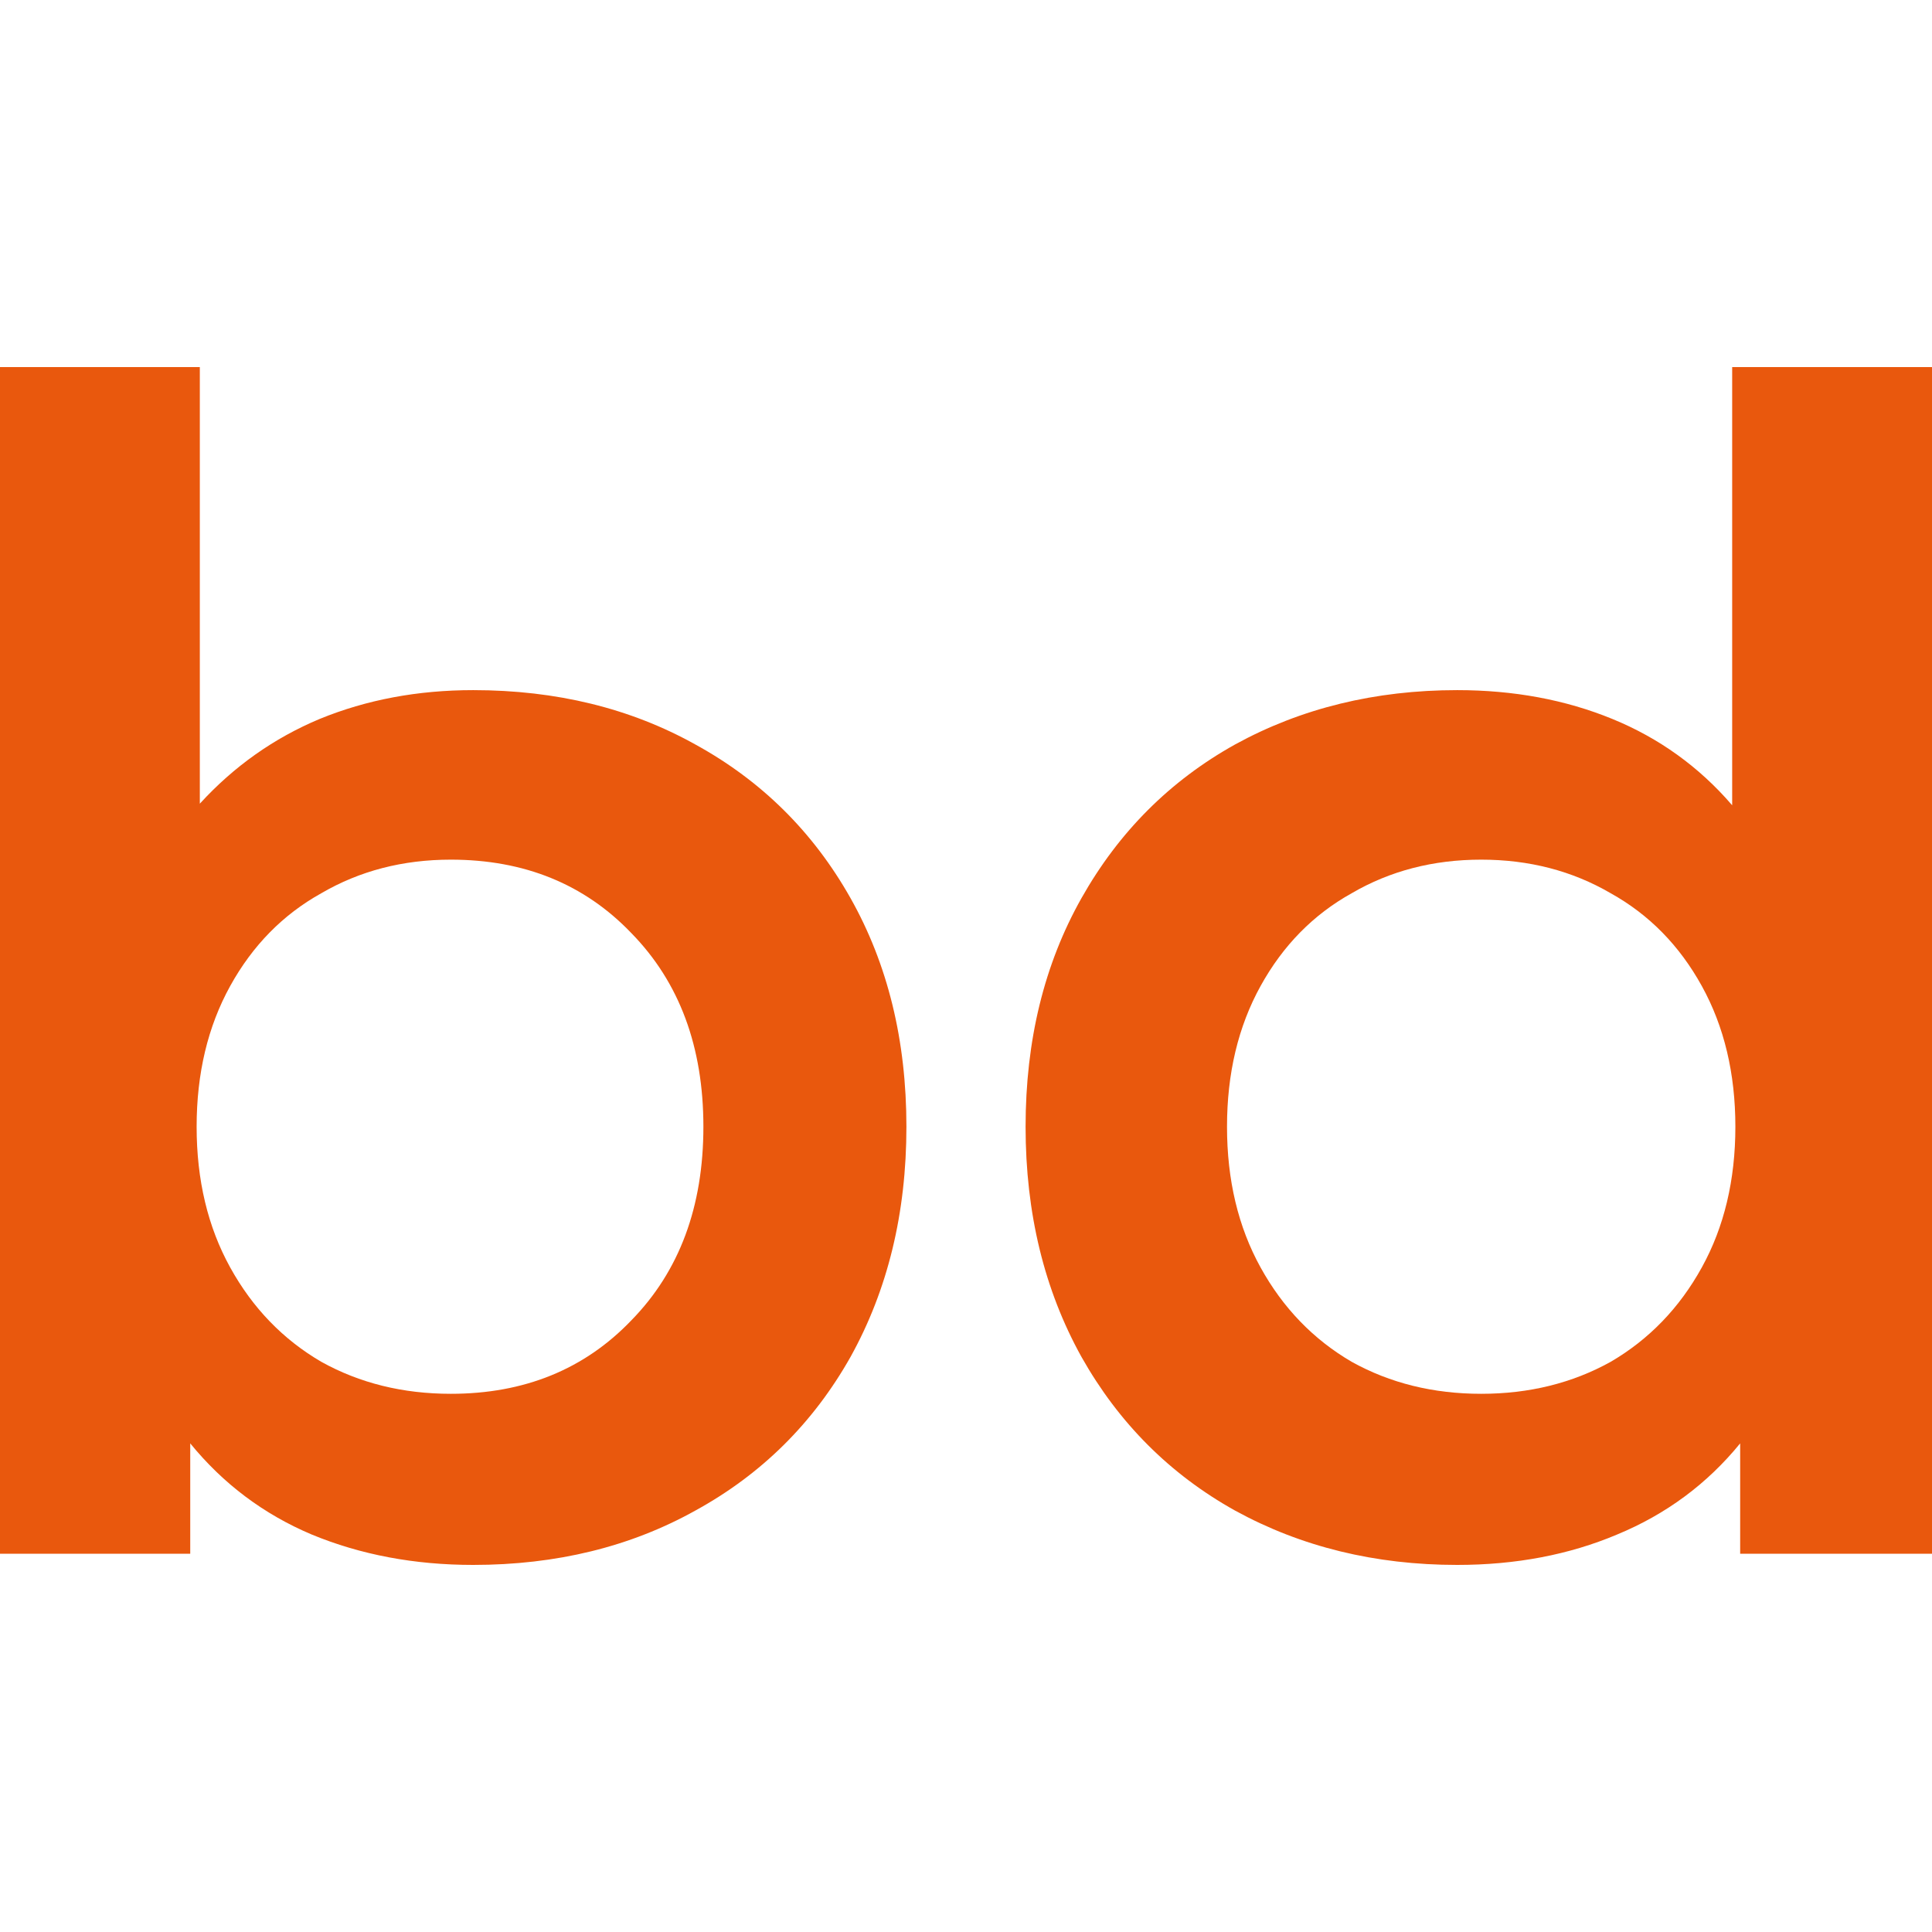
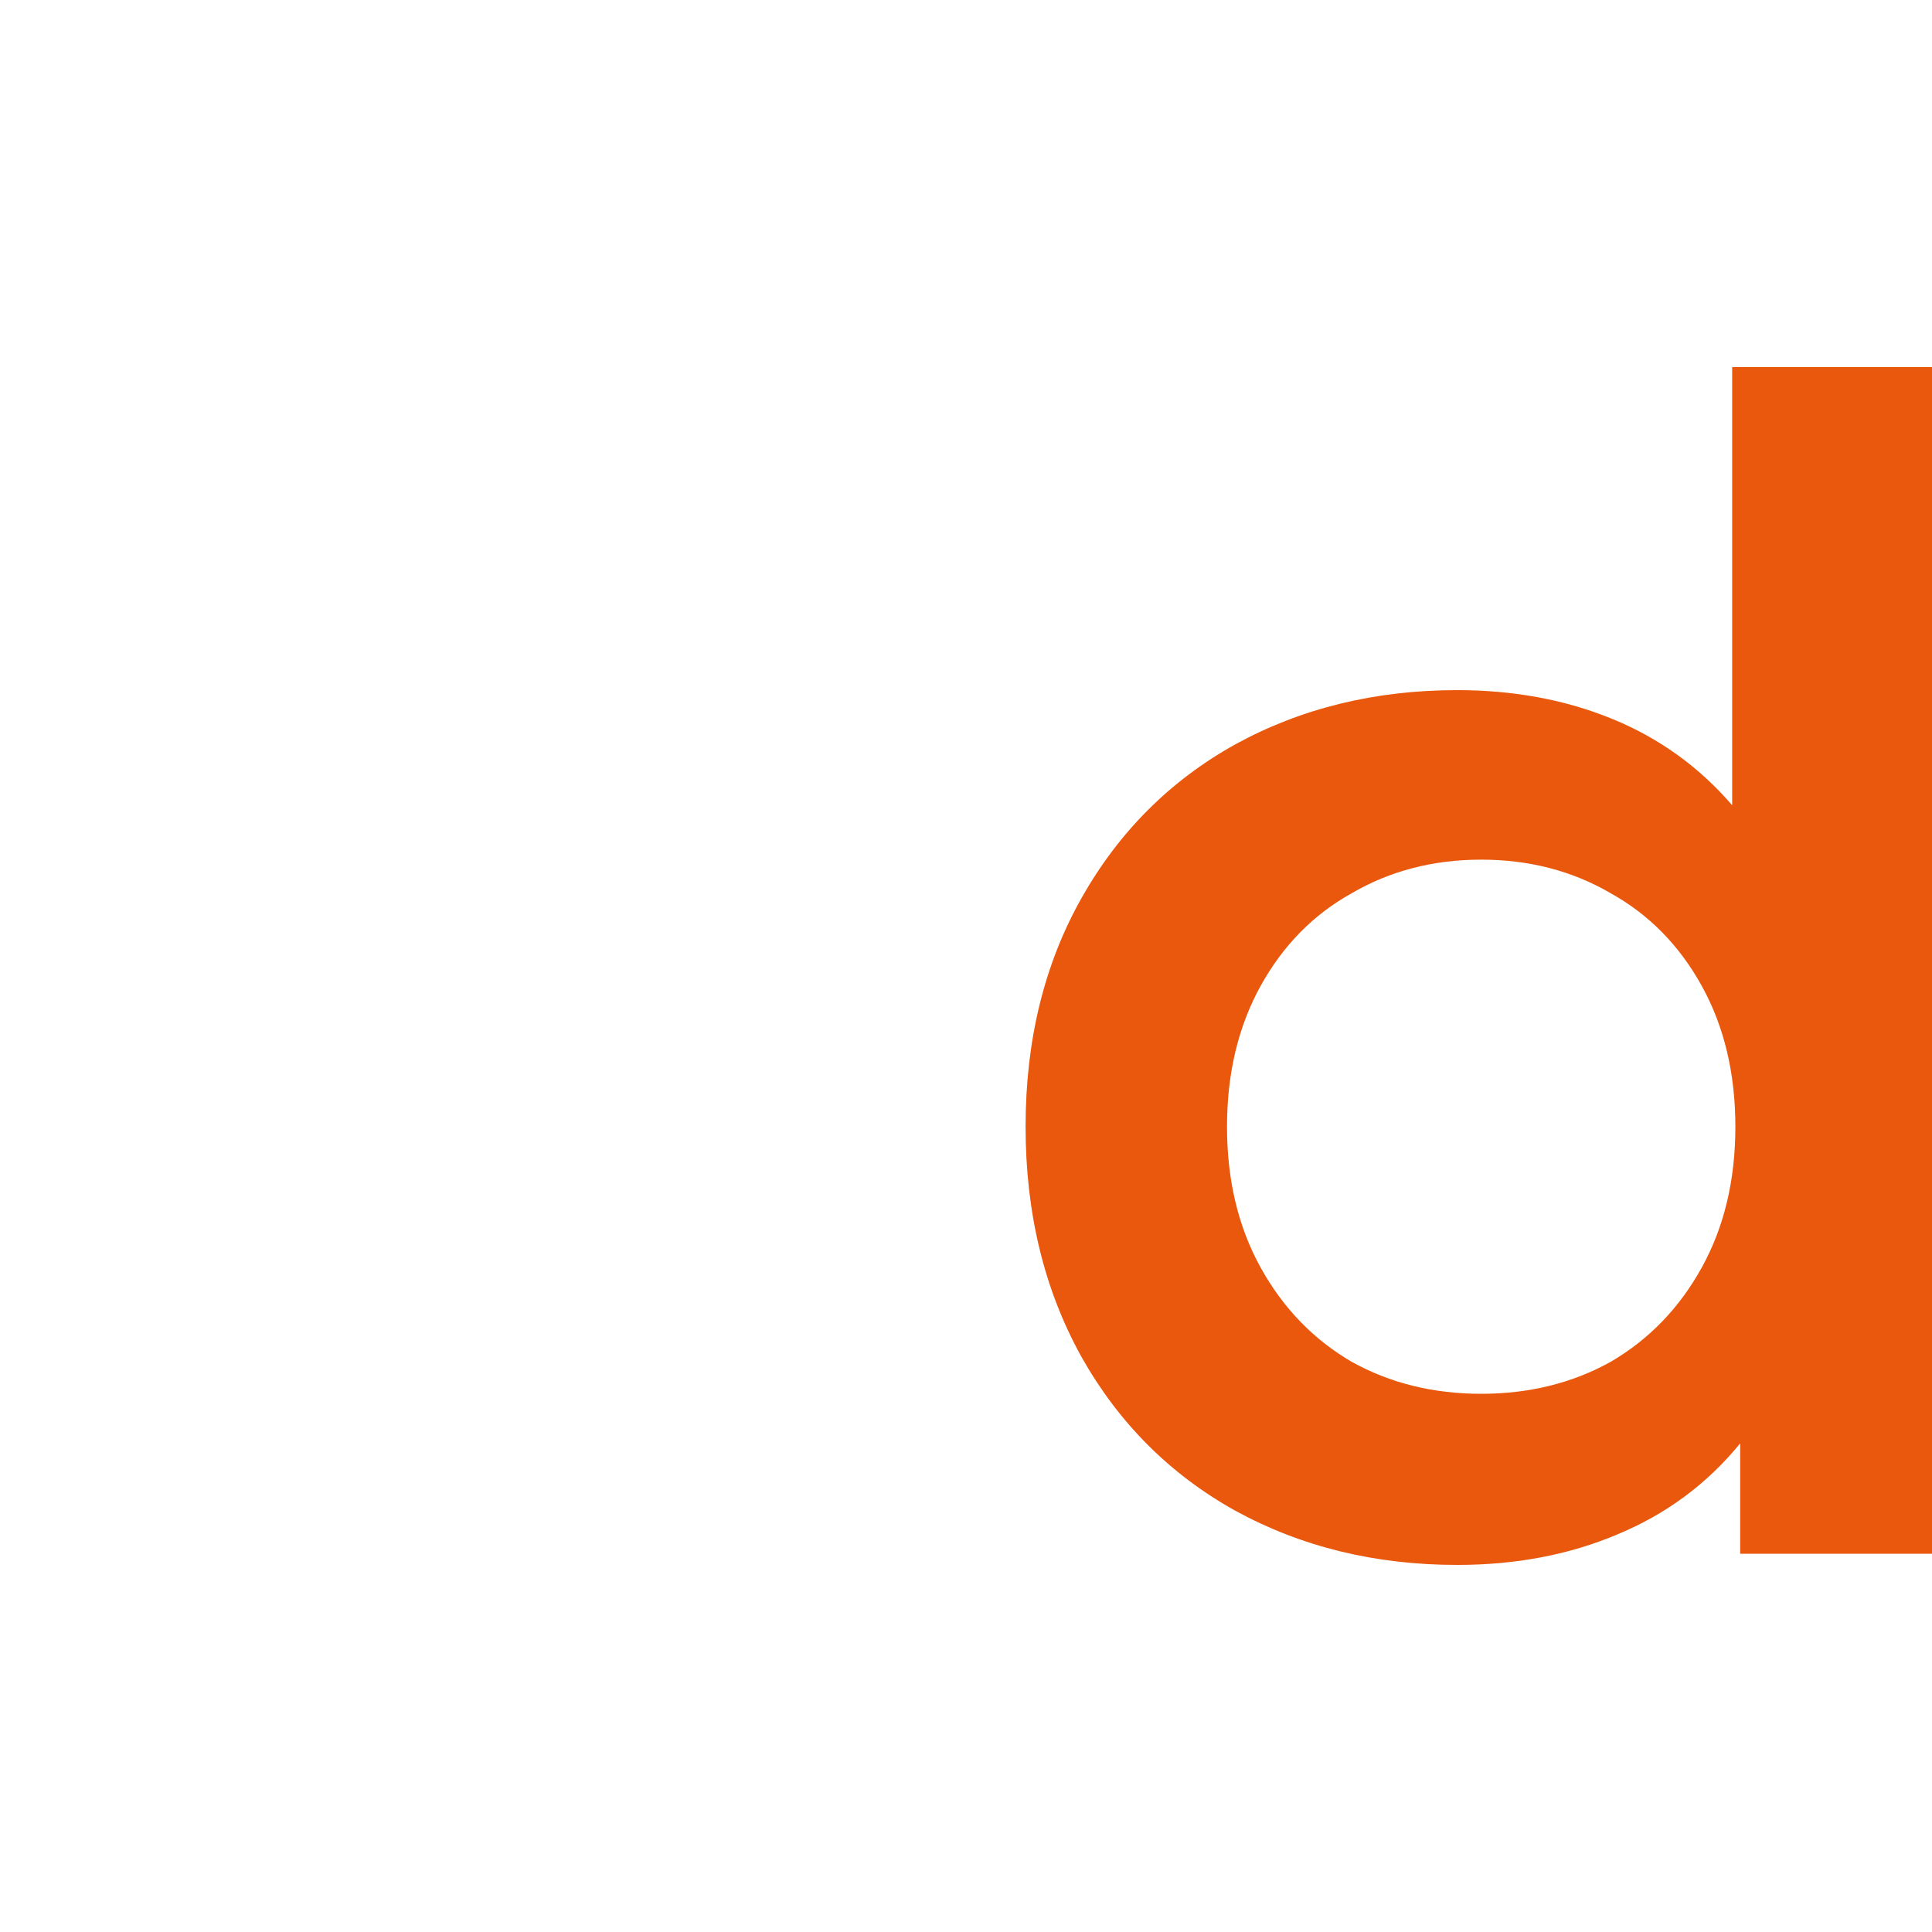
<svg xmlns="http://www.w3.org/2000/svg" version="1.1" width="200" height="200">
  <svg width="200" height="200" viewBox="0 0 200 200" fill="none">
-     <path d="M48.984 71.442C57.59 71.442 65.257 73.318 71.987 77.071C78.828 80.823 84.178 86.121 88.04 92.964C91.901 99.807 93.832 107.698 93.832 116.638C93.832 125.578 91.901 133.525 88.04 140.478C84.178 147.321 78.828 152.619 71.987 156.371C65.257 160.124 57.59 162 48.984 162C42.917 162 37.345 160.951 32.27 158.854C27.305 156.757 23.113 153.612 19.693 149.418V160.841H0V38H20.686V83.196C24.216 79.333 28.354 76.409 33.098 74.422C37.952 72.435 43.248 71.442 48.984 71.442ZM46.668 144.286C54.28 144.286 60.513 141.747 65.368 136.67C70.332 131.593 72.815 124.916 72.815 116.638C72.815 108.36 70.332 101.683 65.368 96.606C60.513 91.529 54.28 88.991 46.668 88.991C41.703 88.991 37.235 90.15 33.263 92.467C29.291 94.675 26.147 97.875 23.83 102.069C21.513 106.263 20.355 111.12 20.355 116.638C20.355 122.157 21.513 127.013 23.83 131.207C26.147 135.401 29.291 138.657 33.263 140.975C37.235 143.182 41.703 144.286 46.668 144.286Z" fill="#E9580D" />
    <path d="M200 38V160.841H180.141V149.418C176.721 153.612 172.474 156.757 167.399 158.854C162.434 160.951 156.918 162 150.85 162C142.355 162 134.687 160.124 127.847 156.371C121.117 152.619 115.822 147.321 111.96 140.478C108.099 133.525 106.168 125.578 106.168 116.638C106.168 107.698 108.099 99.807 111.96 92.964C115.822 86.121 121.117 80.823 127.847 77.071C134.687 73.318 142.355 71.442 150.85 71.442C156.697 71.442 162.048 72.435 166.902 74.422C171.757 76.409 175.894 79.388 179.314 83.362V38H200ZM153.332 144.286C158.297 144.286 162.765 143.182 166.737 140.975C170.709 138.657 173.853 135.401 176.17 131.207C178.487 127.013 179.645 122.157 179.645 116.638C179.645 111.12 178.487 106.263 176.17 102.069C173.853 97.875 170.709 94.675 166.737 92.467C162.765 90.15 158.297 88.991 153.332 88.991C148.368 88.991 143.9 90.15 139.928 92.467C135.956 94.675 132.812 97.875 130.495 102.069C128.178 106.263 127.02 111.12 127.02 116.638C127.02 122.157 128.178 127.013 130.495 131.207C132.812 135.401 135.956 138.657 139.928 140.975C143.9 143.182 148.368 144.286 153.332 144.286Z" fill="#E9580D" />
  </svg>
  <style>@media (prefers-color-scheme: light) { :root { filter: none; } }
@media (prefers-color-scheme: dark) { :root { filter: none; } }
</style>
</svg>